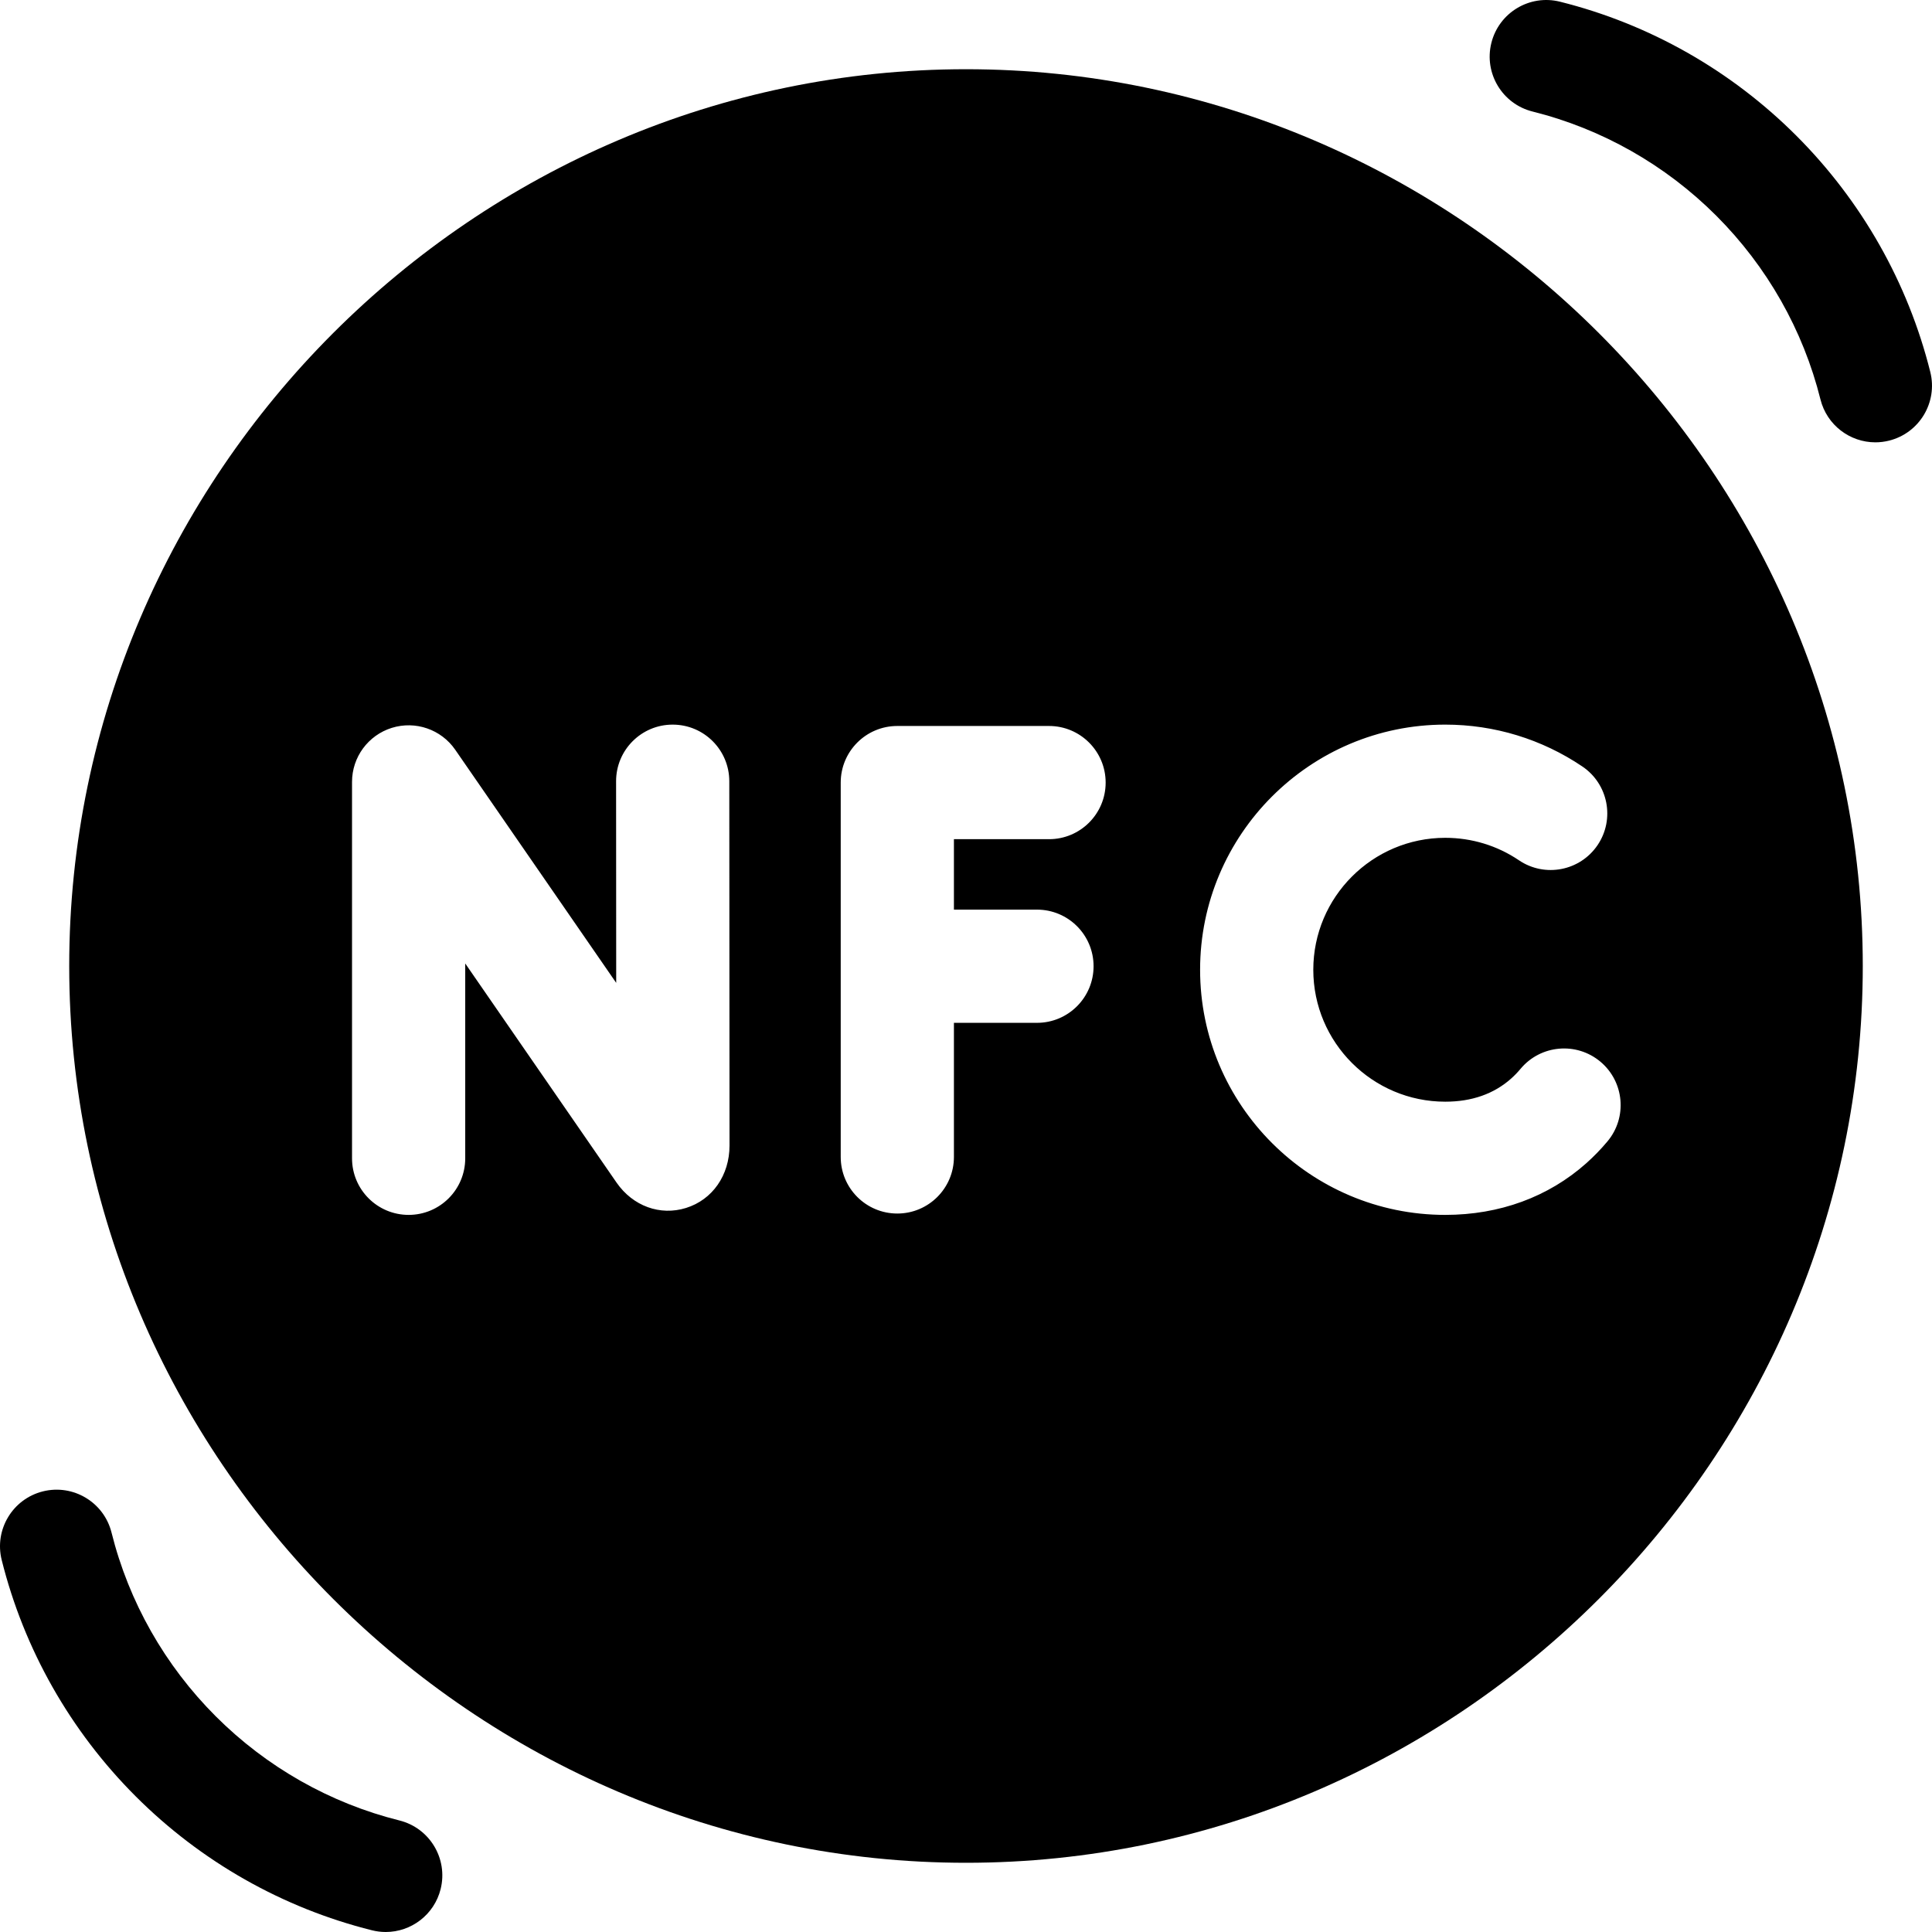
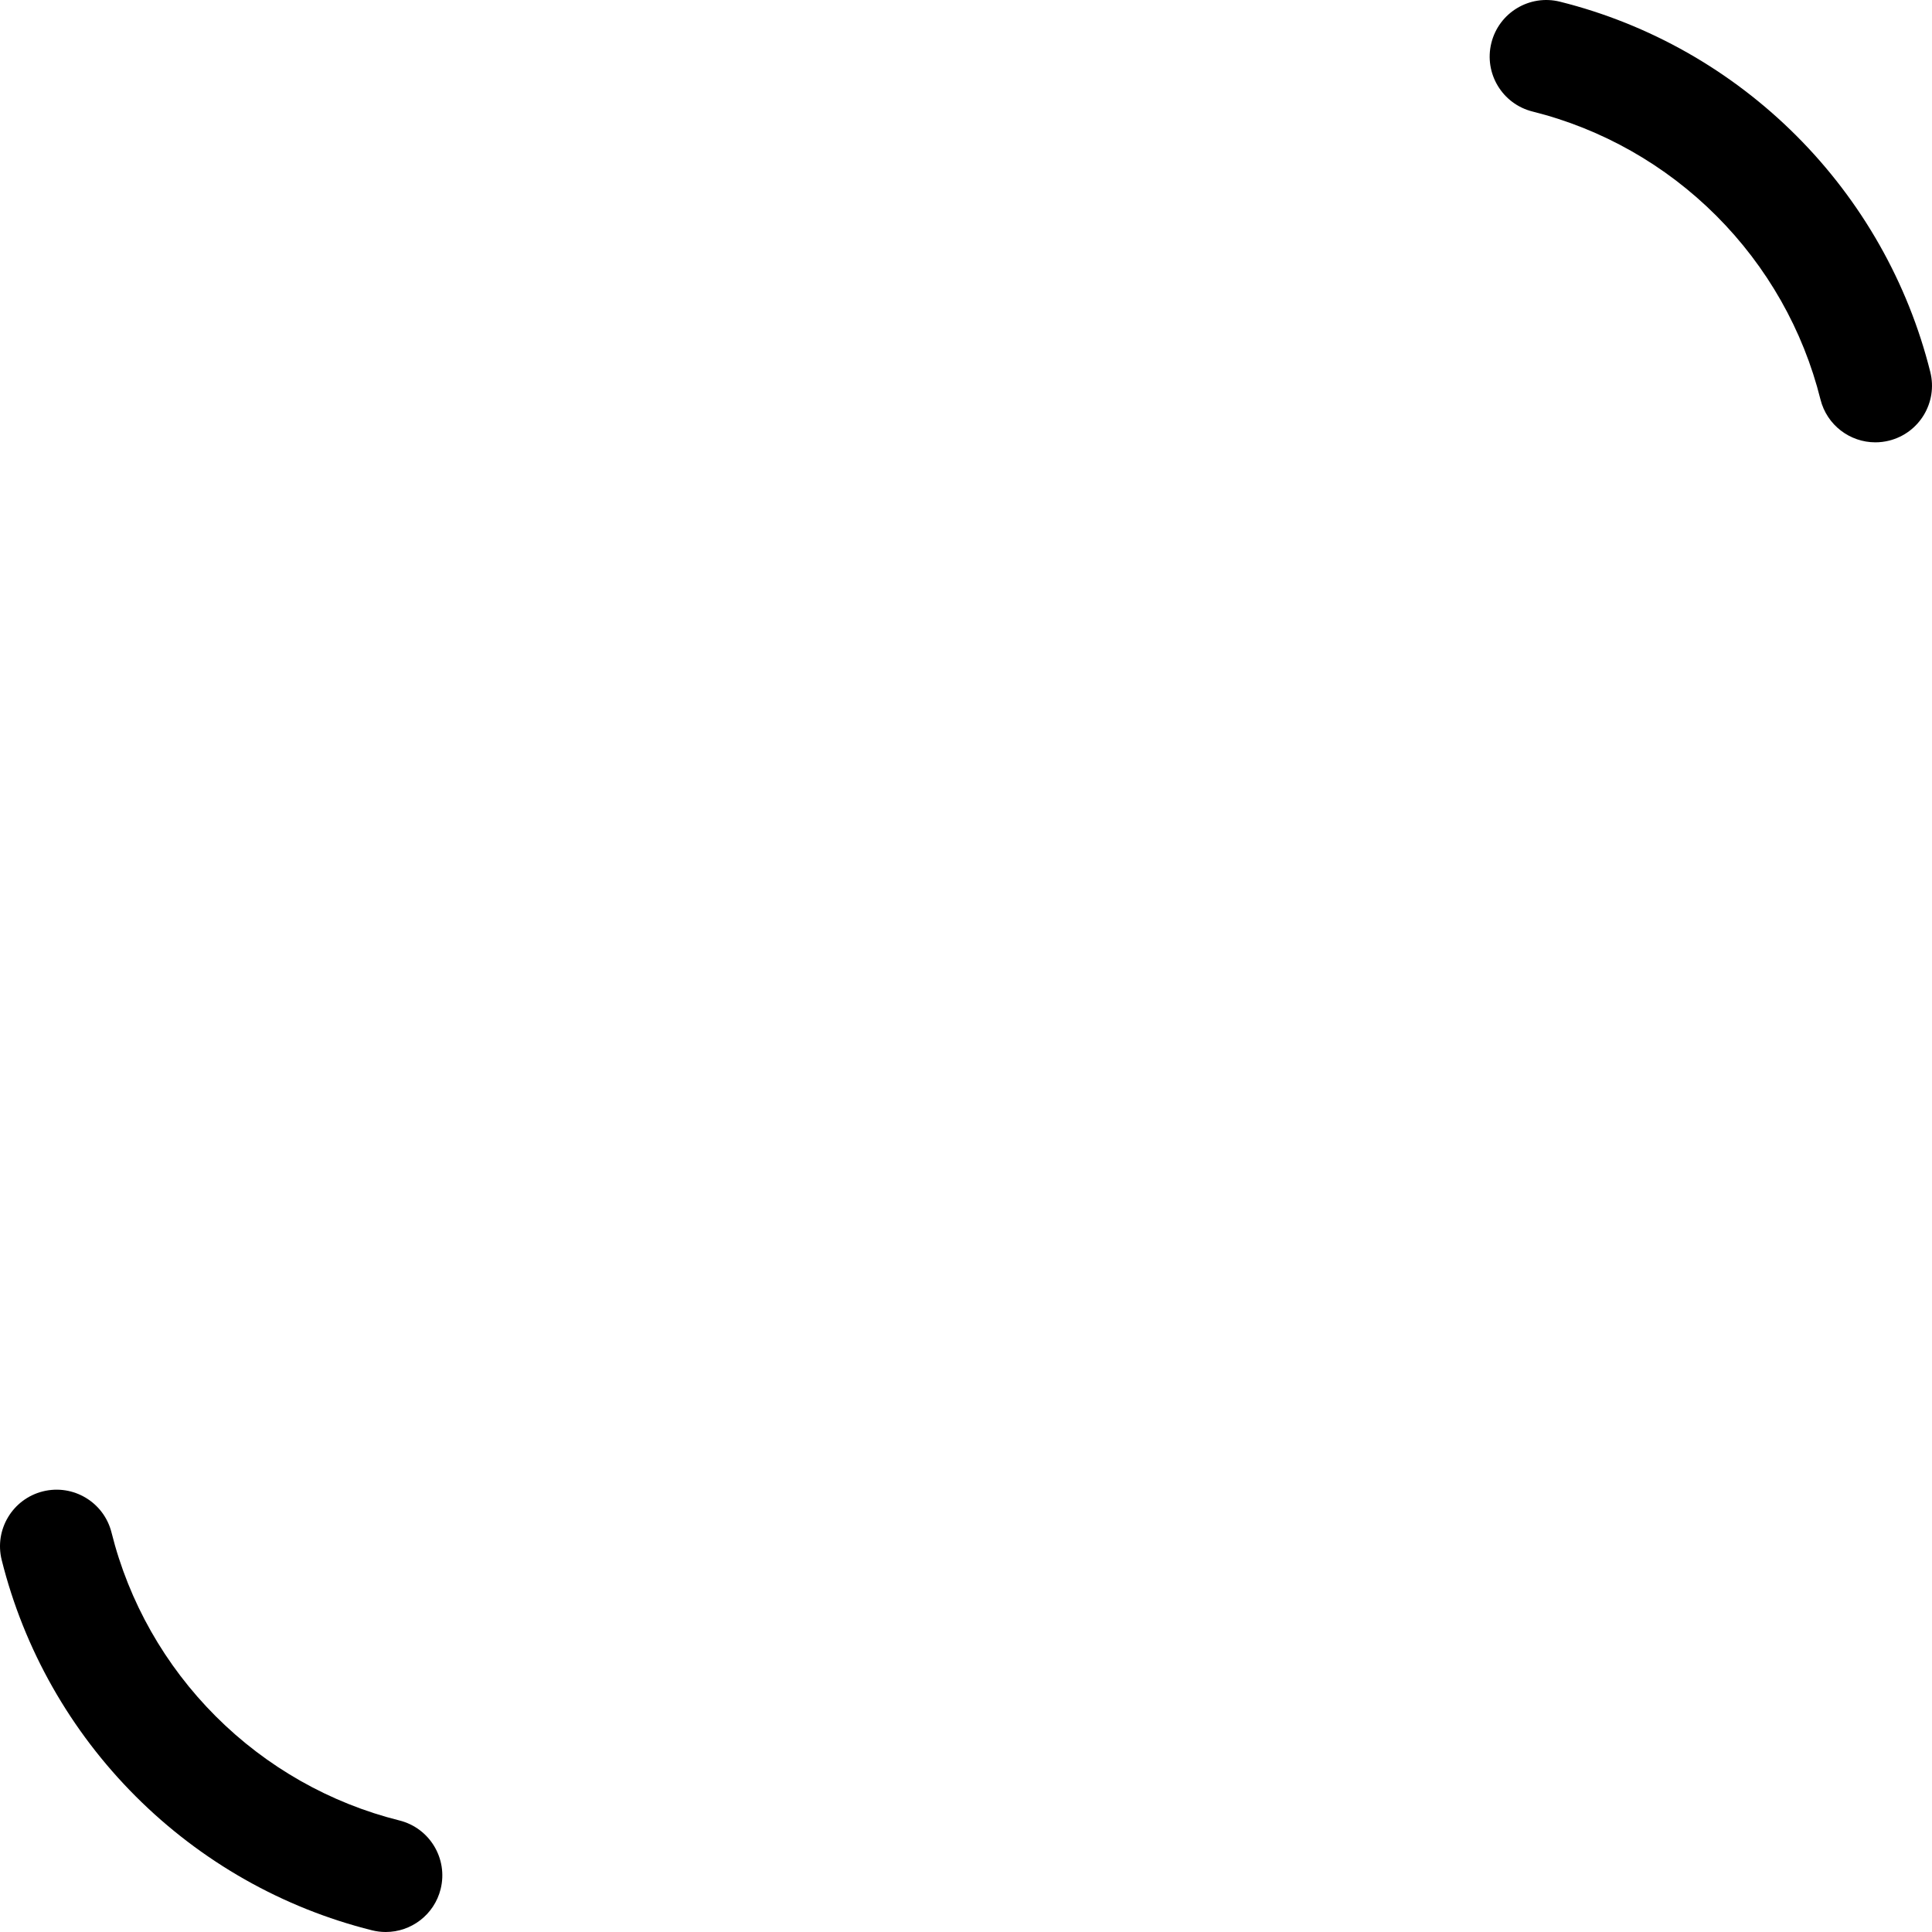
<svg xmlns="http://www.w3.org/2000/svg" id="Capa_1" enable-background="new 0 0 512.009 512.009" viewBox="0 0 512.009 512.009">
  <g>
-     <path d="m256.004 18.345c-130.38 0-237.66 107.28-237.66 237.66s107.28 237.66 237.66 237.66 237.66-107.28 237.66-237.66-107.28-237.66-237.66-237.66zm-74.19 301.78c-6.87 2.15-14.1-.49-18.41-6.71l-40.11-58.08v51.63c0 8.29-6.71 15-15 15-8.28 0-15-6.71-15-15v-99.75c0-6.56 4.27-12.36 10.54-14.32 6.27-1.95 13.08.4 16.81 5.8l42.66 61.78-.03-53.43c-.01-8.29 6.71-15.01 14.99-15.01h.01c8.28 0 14.99 6.71 15 14.99l.06 96.57c0 7.86-4.52 14.35-11.52 16.53zm93-79.06c8.29 0 15 6.71 15 15 0 8.28-6.71 15-15 15h-22.01v35.54c0 8.28-6.72 15-15 15-8.29 0-15-6.72-15-15v-99.21c0-8.28 6.71-15 15-15h40.21c8.28 0 15 6.72 15 15 0 8.29-6.72 15-15 15h-25.21v18.67zm108.2 50.9c7.02 0 12.89-2.06 17.45-6.12.89-.79 1.74-1.67 2.53-2.62 5.33-6.35 14.79-7.18 21.14-1.86 6.34 5.32 7.18 14.79 1.86 21.13-1.73 2.06-3.61 4-5.58 5.76-10.08 8.97-23.01 13.71-37.4 13.71-35.82 0-64.97-29.14-64.97-64.96 0-35.83 29.15-64.97 64.97-64.97 13.02 0 25.58 3.84 36.34 11.1 6.86 4.64 8.67 13.96 4.03 20.83-4.64 6.86-13.96 8.67-20.83 4.03-5.77-3.9-12.53-5.96-19.54-5.96-19.28 0-34.97 15.68-34.97 34.97 0 19.28 15.69 34.96 34.97 34.96z" />
    <path d="m511.558 98.587c-5.903-23.648-18.182-45.306-35.506-62.63s-38.981-29.603-62.63-35.506c-8.038-2.009-16.18 2.883-18.187 10.921-2.006 8.037 2.883 16.18 10.921 18.187 18.37 4.586 35.204 14.134 48.683 27.611 13.478 13.479 23.025 30.312 27.611 48.683 1.702 6.818 7.819 11.371 14.542 11.371 1.203 0 2.425-.146 3.645-.45 8.038-2.008 12.927-10.15 10.921-18.187z" />
    <path d="m105.852 482.451c-18.37-4.586-35.204-14.134-48.683-27.611-13.478-13.479-23.025-30.312-27.611-48.683-2.007-8.038-10.153-12.921-18.187-10.921-8.038 2.007-12.927 10.149-10.921 18.187 5.903 23.648 18.182 45.306 35.506 62.63s38.981 29.603 62.63 35.506c1.22.305 2.441.45 3.645.45 6.723 0 12.84-4.554 14.542-11.371 2.006-8.038-2.883-16.18-10.921-18.187z" />
  </g>
  <g />
  <g />
  <g />
  <g />
  <g />
  <g />
  <g />
  <g />
  <g />
  <g />
  <g />
  <g />
  <g />
  <g />
  <g />
</svg>